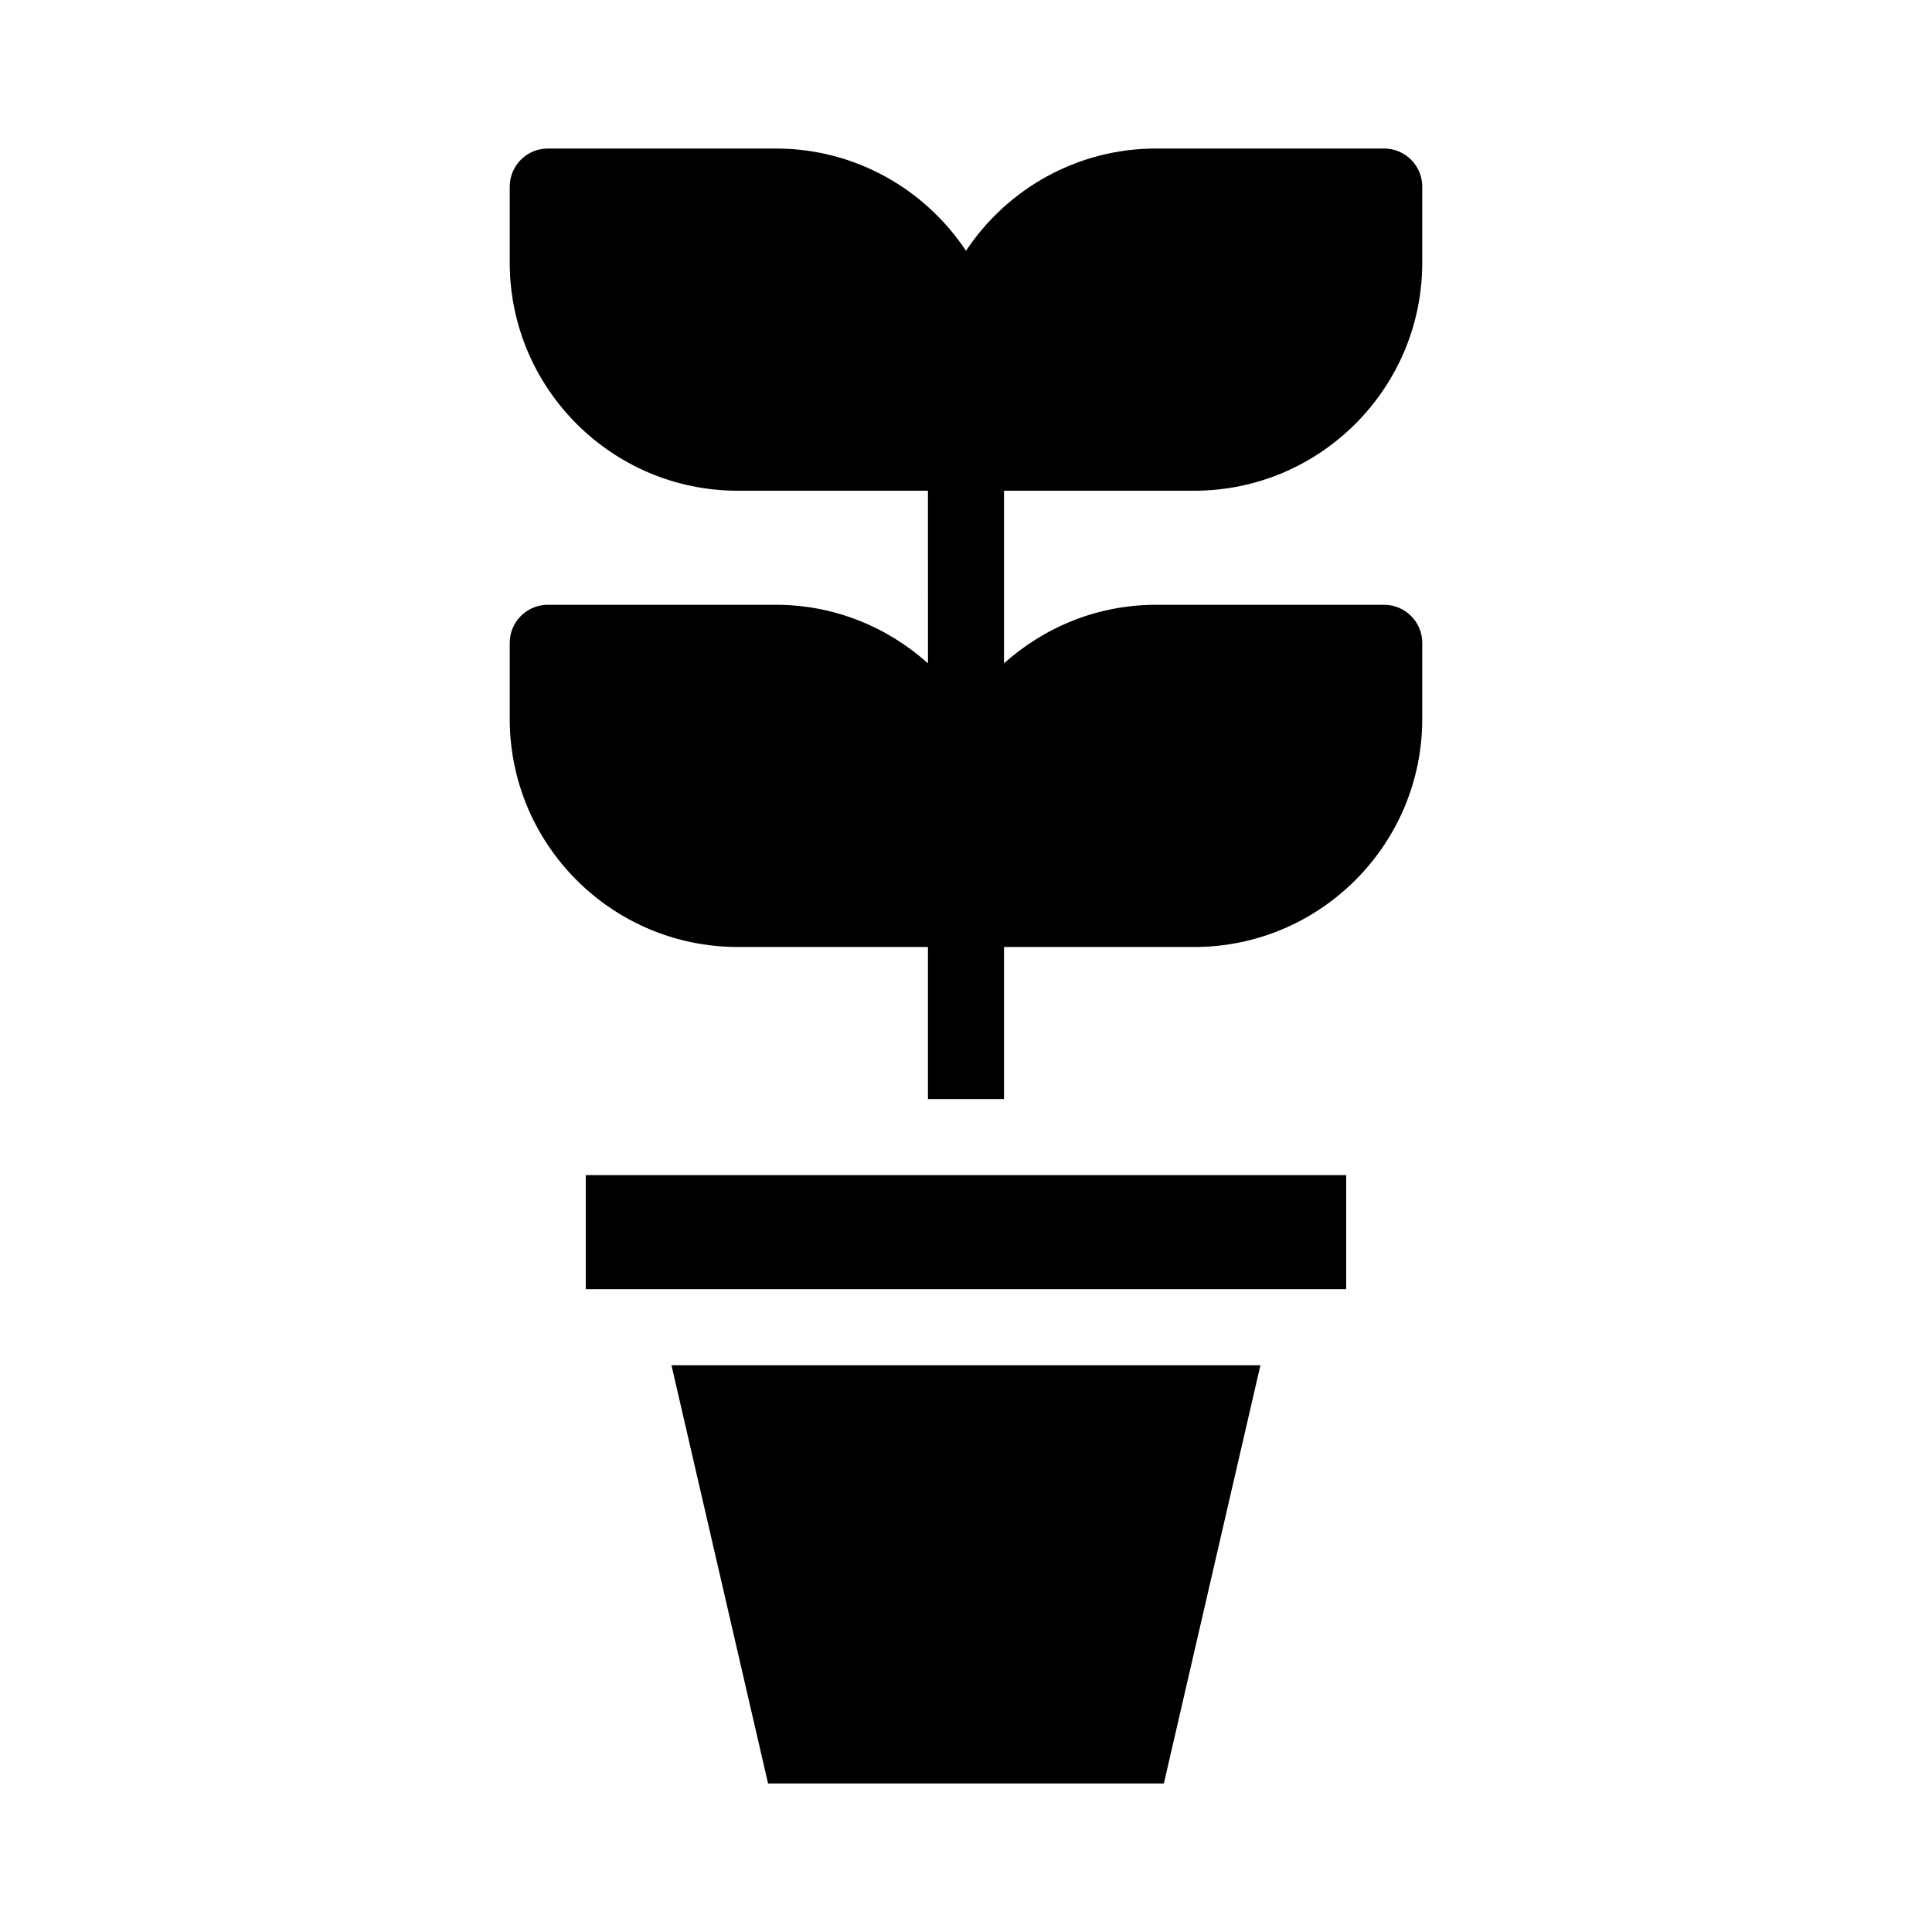
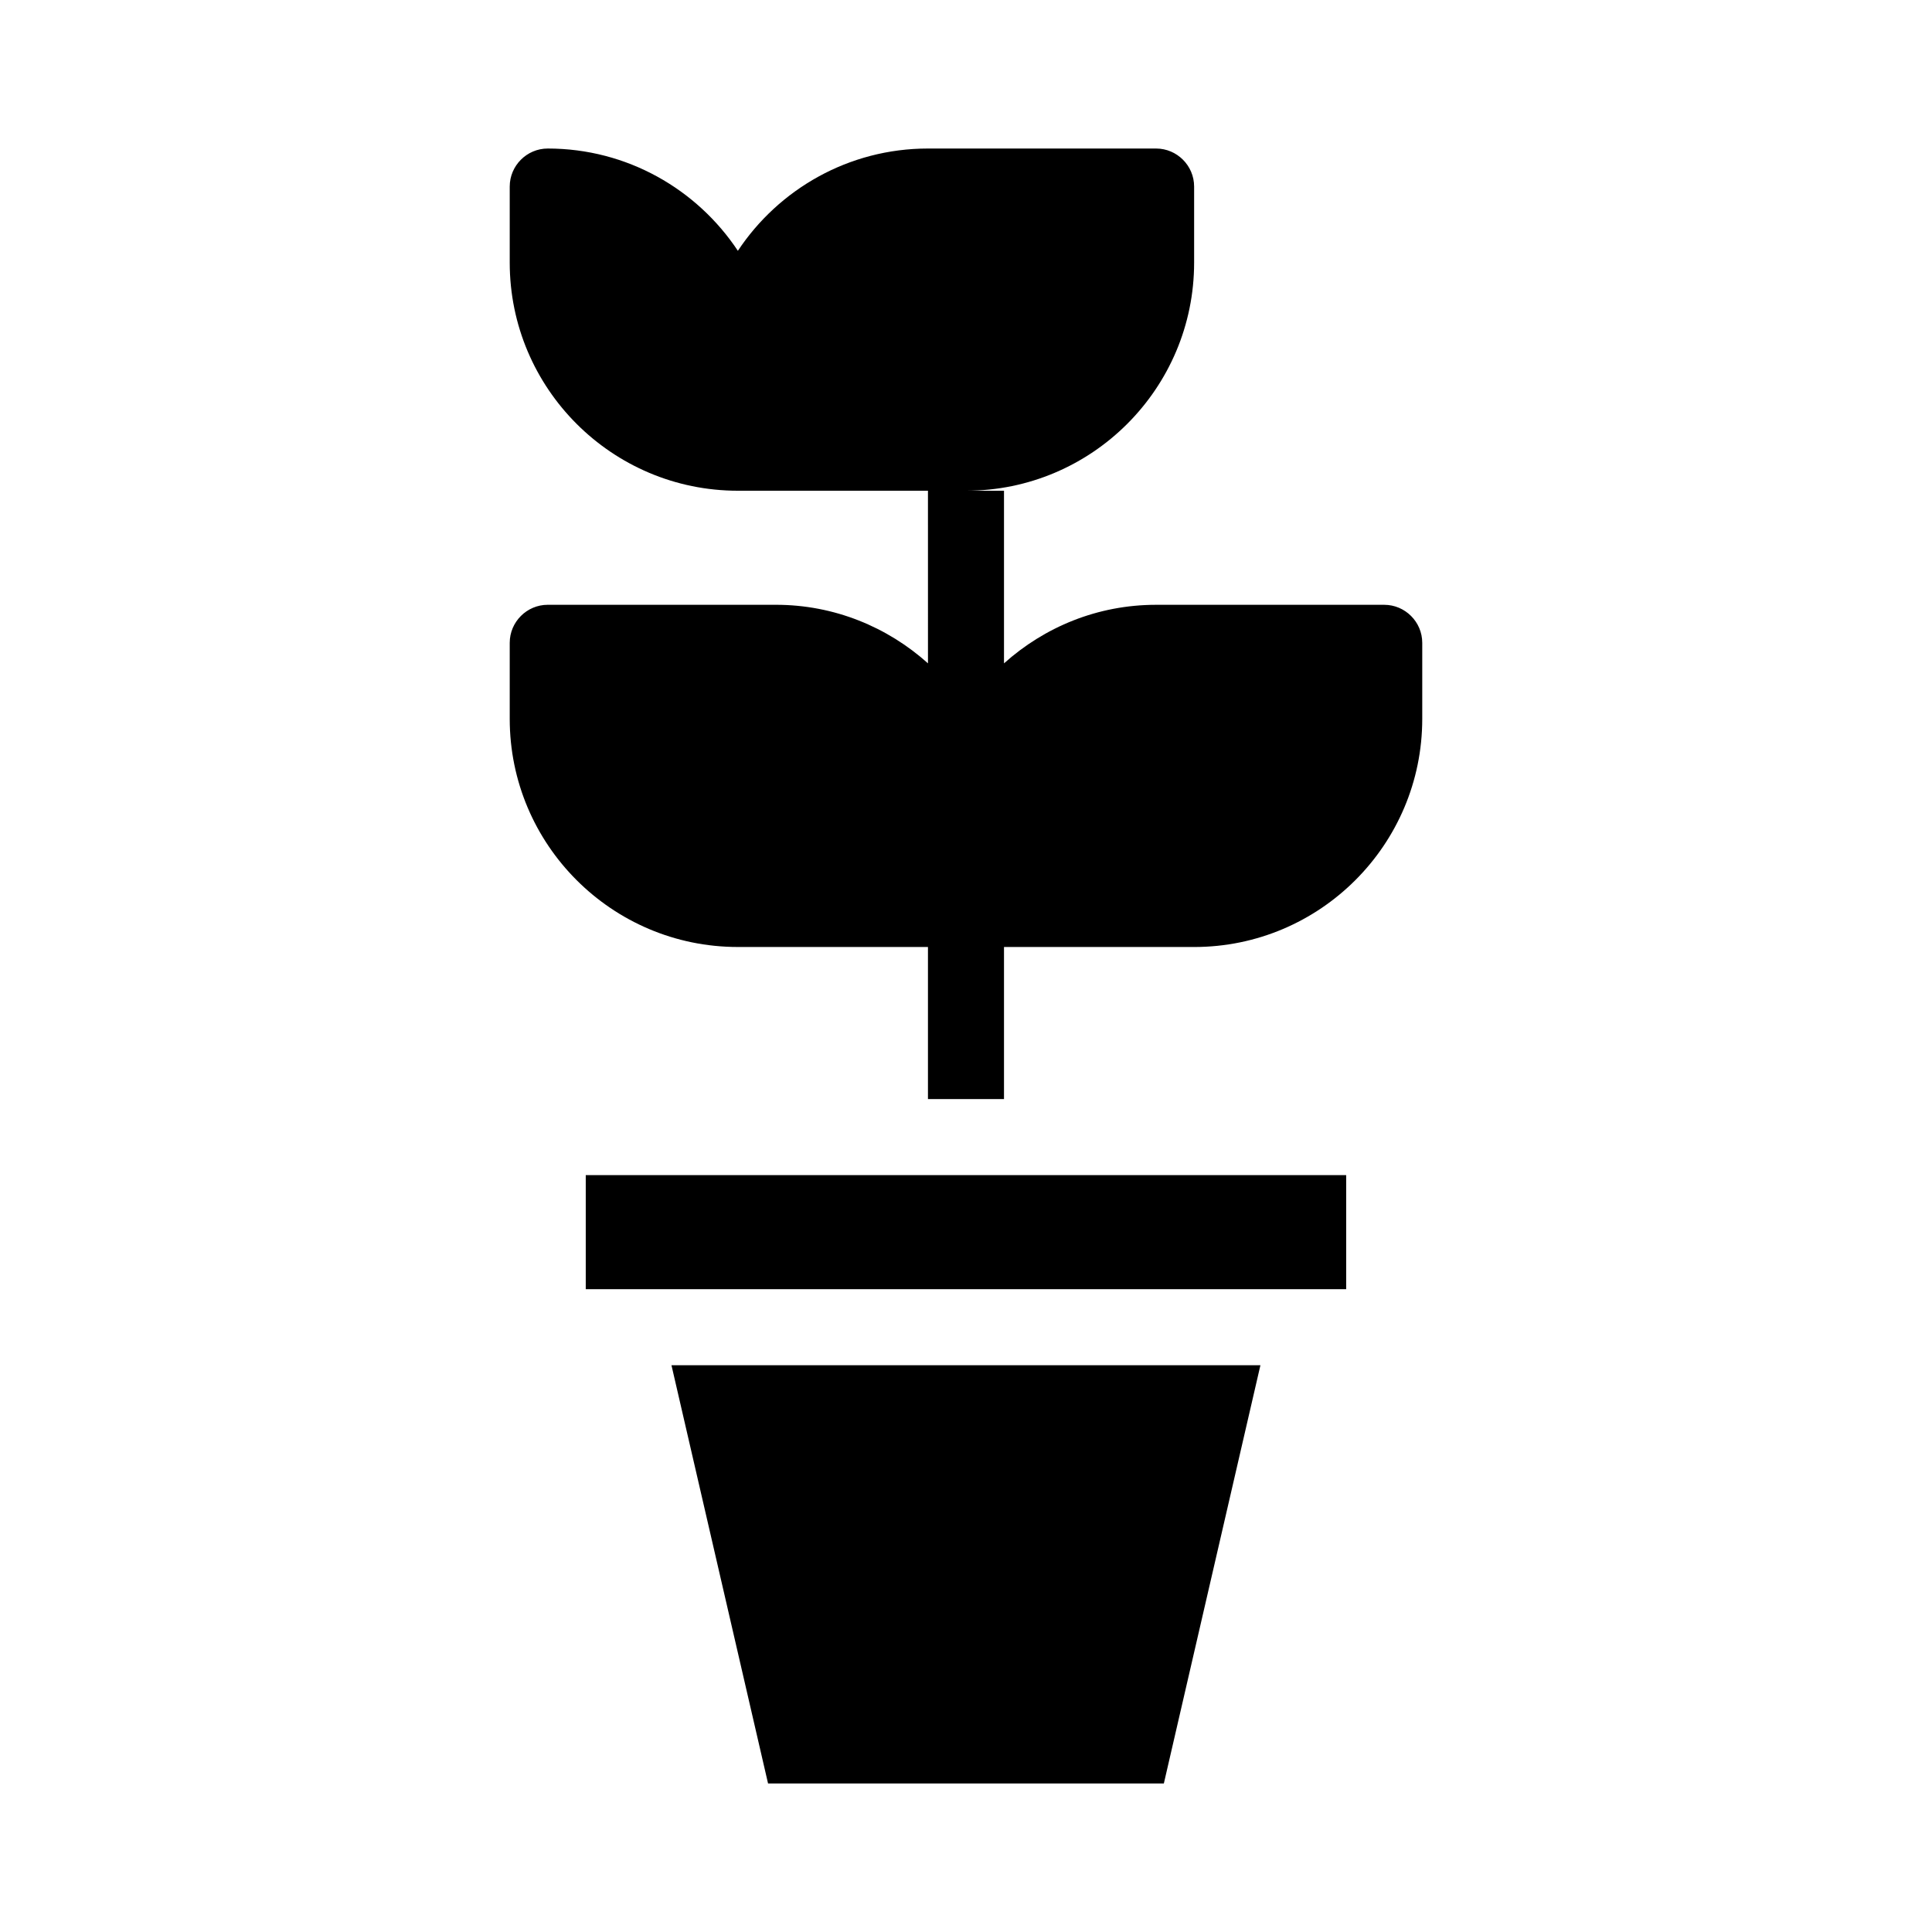
<svg xmlns="http://www.w3.org/2000/svg" fill="#000000" width="800px" height="800px" version="1.1" viewBox="144 144 512 512">
-   <path d="m410.07 274.05v45.746c10.73-9.621 24.789-15.516 40.305-15.516h60.457c5.543 0 10.078 4.535 10.078 10.078v20.152c0 33.352-27.105 60.457-60.457 60.457l-50.383-0.004v40.305h-20.152v-40.305h-50.379c-33.352 0-60.457-27.105-60.457-60.457v-20.152c0-5.543 4.535-10.078 10.078-10.078h60.457c15.469 0 29.574 5.894 40.305 15.516l-0.004-45.742h-50.379c-33.352 0-60.457-27.105-60.457-60.457v-20.152c0-5.543 4.535-10.078 10.078-10.078h60.457c21.008 0 39.551 10.781 50.383 27.105 10.828-16.324 29.367-27.105 50.375-27.105h60.457c5.543 0 10.078 4.535 10.078 10.078v20.152c0 33.352-27.105 60.457-60.457 60.457zm-110.84 211.6h201.52v-30.23l-201.52 0.004zm48.312 130.99h104.89l25.594-110.84h-156.08z" />
+   <path d="m410.07 274.05v45.746c10.73-9.621 24.789-15.516 40.305-15.516h60.457c5.543 0 10.078 4.535 10.078 10.078v20.152c0 33.352-27.105 60.457-60.457 60.457l-50.383-0.004v40.305h-20.152v-40.305h-50.379c-33.352 0-60.457-27.105-60.457-60.457v-20.152c0-5.543 4.535-10.078 10.078-10.078h60.457c15.469 0 29.574 5.894 40.305 15.516l-0.004-45.742h-50.379c-33.352 0-60.457-27.105-60.457-60.457v-20.152c0-5.543 4.535-10.078 10.078-10.078c21.008 0 39.551 10.781 50.383 27.105 10.828-16.324 29.367-27.105 50.375-27.105h60.457c5.543 0 10.078 4.535 10.078 10.078v20.152c0 33.352-27.105 60.457-60.457 60.457zm-110.84 211.6h201.52v-30.23l-201.52 0.004zm48.312 130.99h104.89l25.594-110.84h-156.08z" />
</svg>